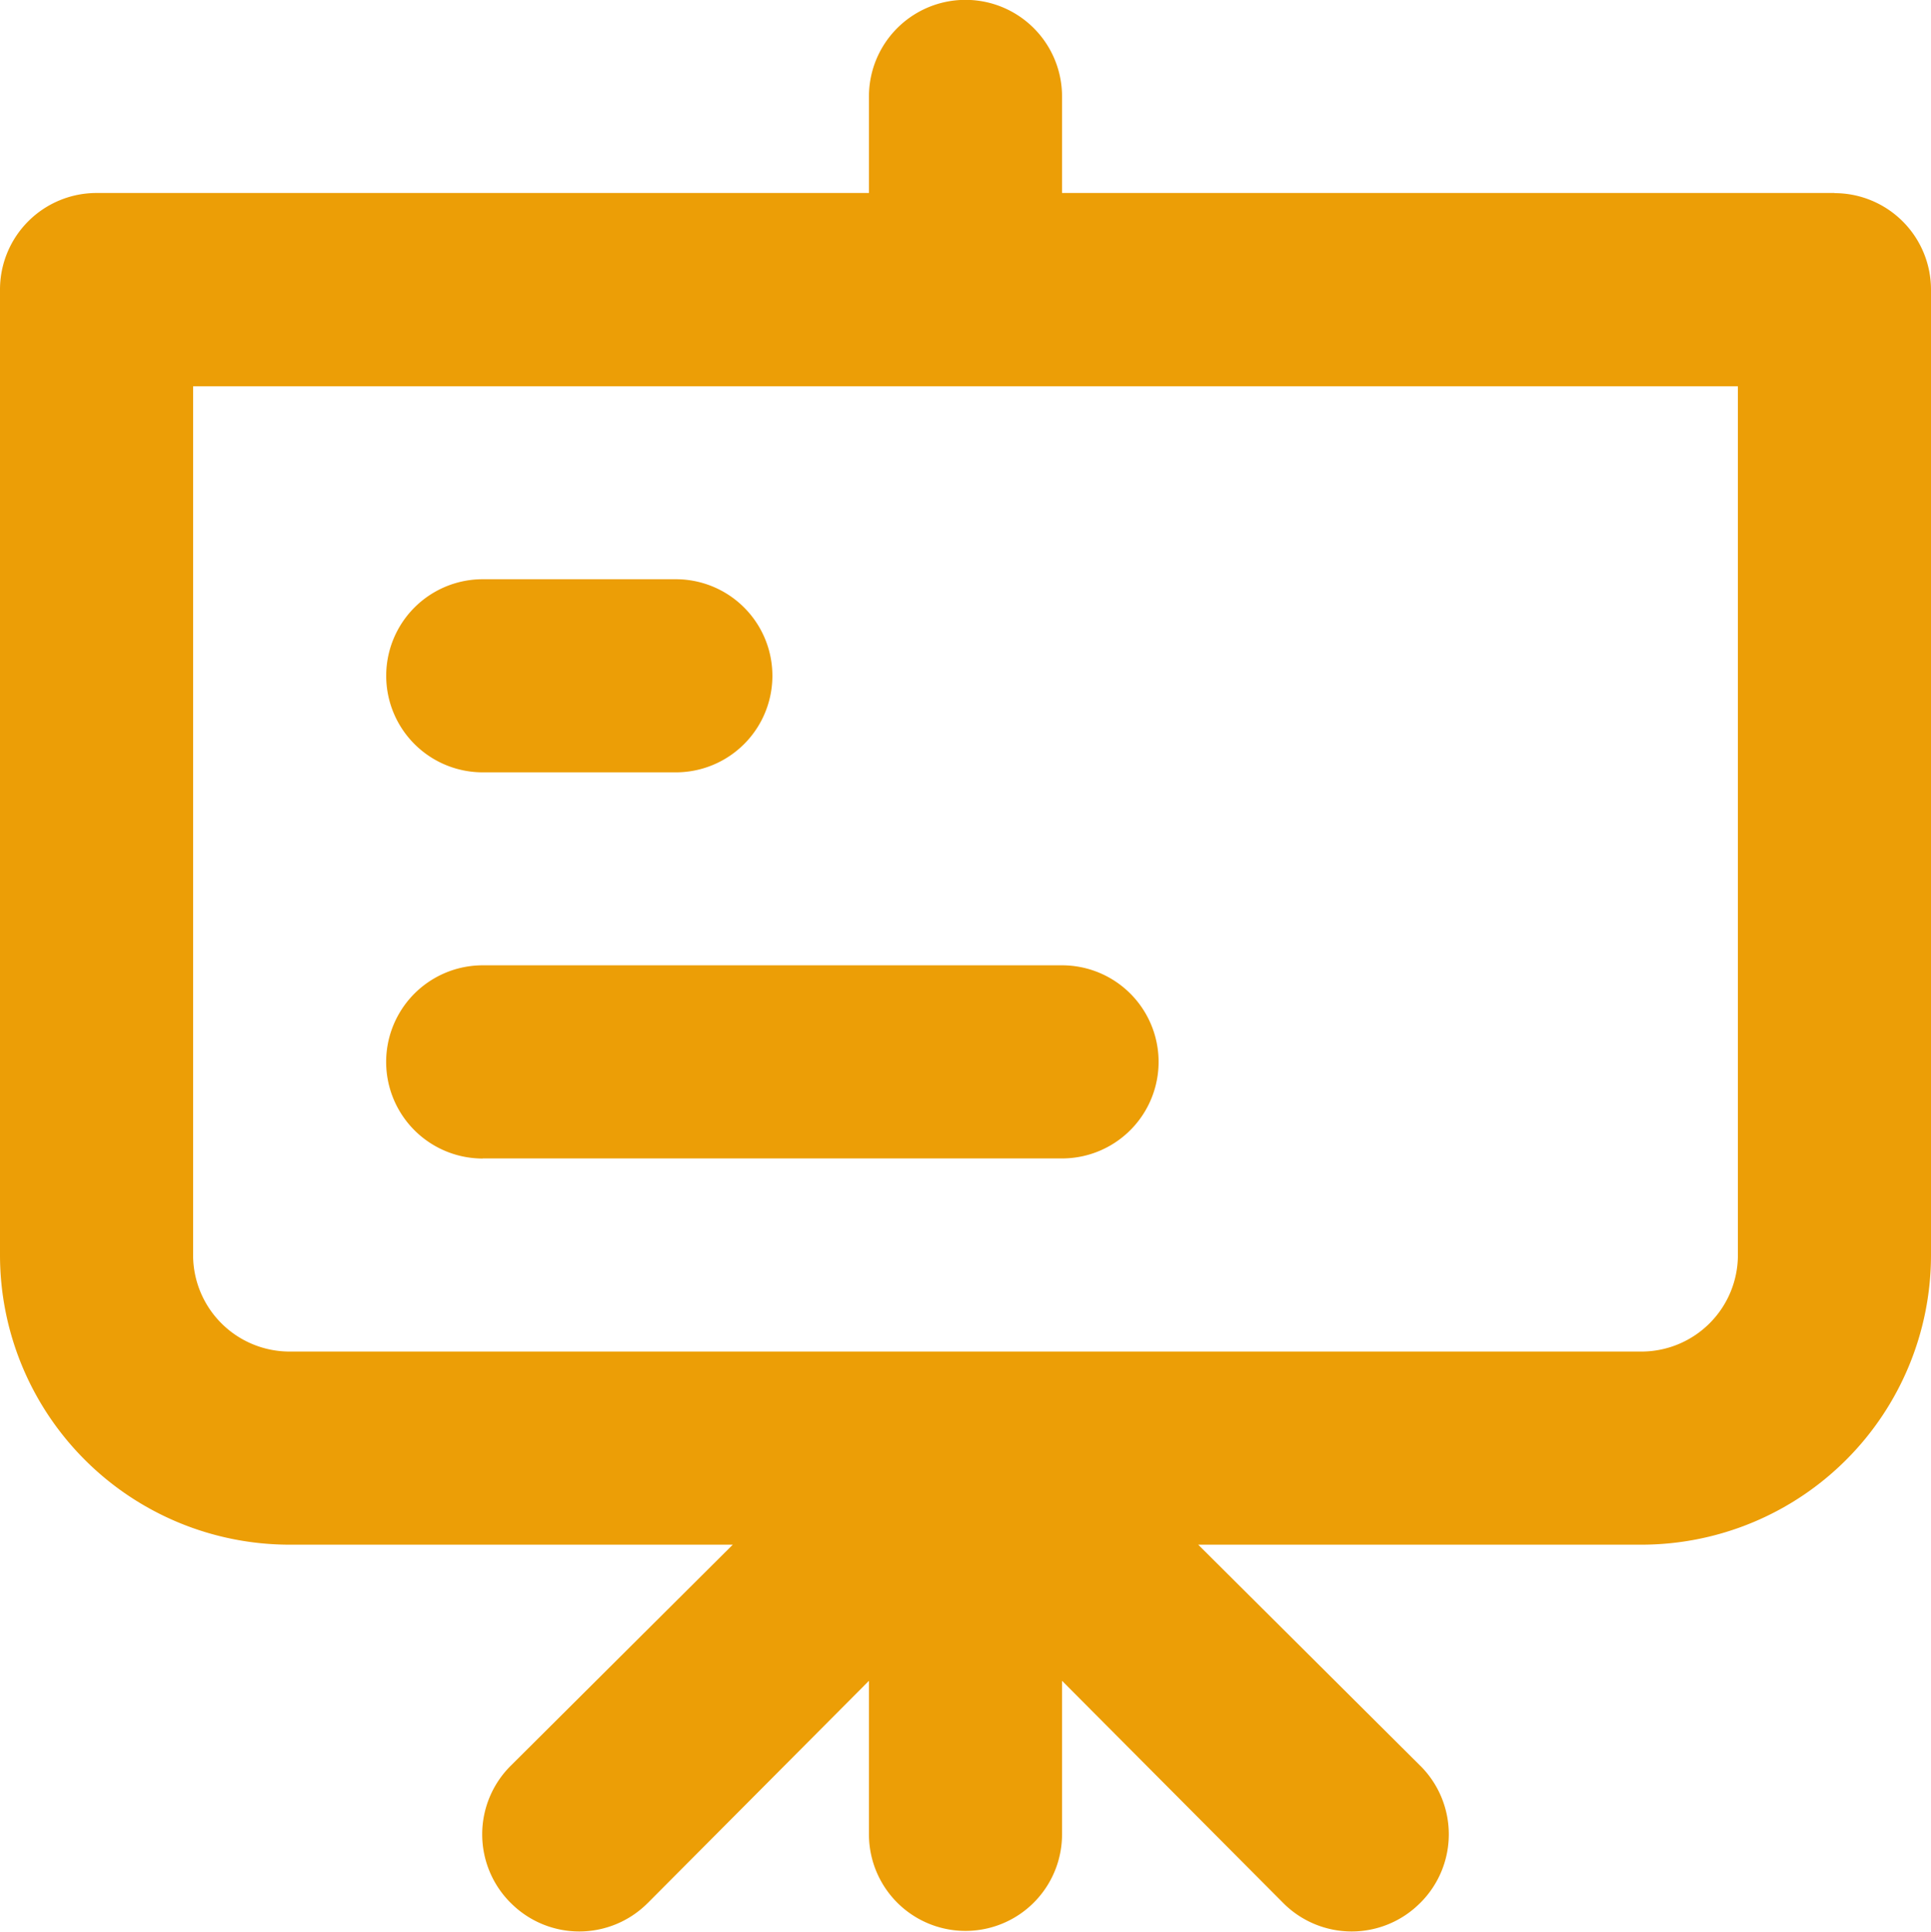
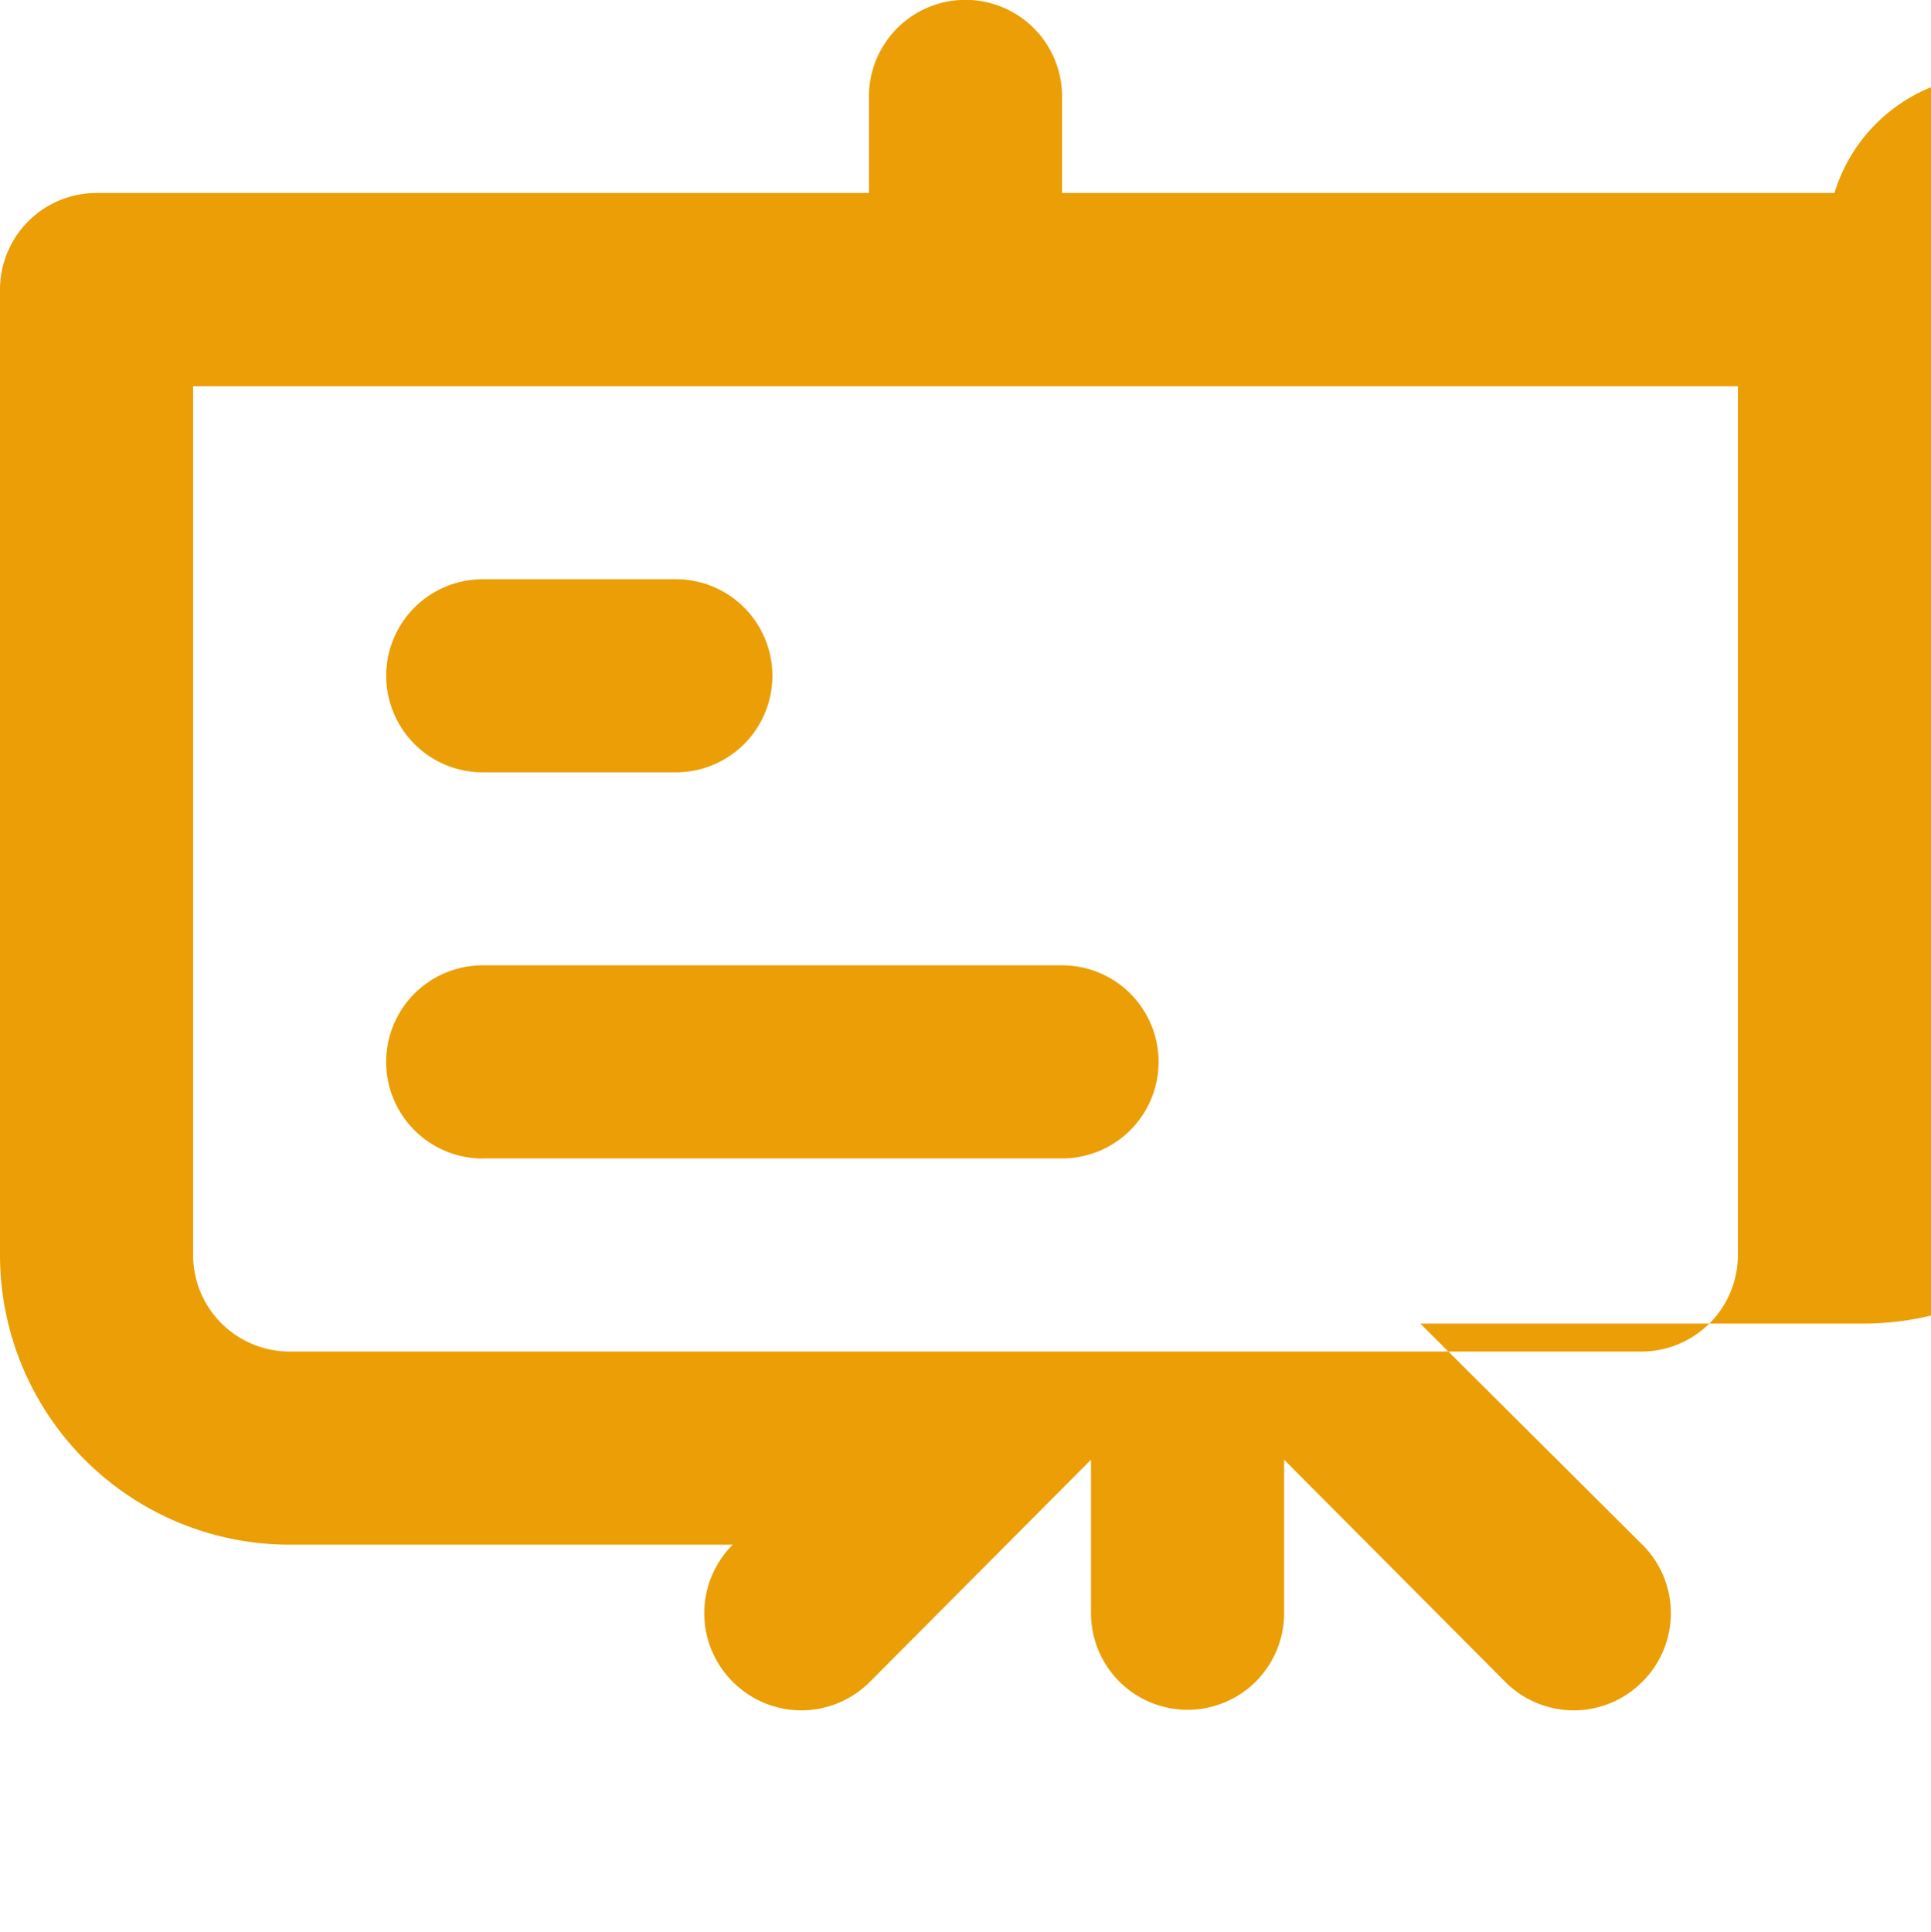
<svg xmlns="http://www.w3.org/2000/svg" width="96" height="96.031" viewBox="0 0 96 96.031">
  <defs>
    <style>
      .cls-1 {
        fill: #ec9e06;
        fill-rule: evenodd;
      }
    </style>
  </defs>
-   <path id="training-icon" class="cls-1" d="M1107,660.393h9.6a4.8,4.8,0,1,0,0-9.6H1107A4.8,4.8,0,1,0,1107,660.393Zm67.2-28.8h-38.4v-4.8a4.8,4.8,0,0,0-9.6,0v4.8h-38.4a4.8,4.8,0,0,0-4.8,4.8v47.992a14.4,14.4,0,0,0,14.4,14.4h22.03l-11.04,10.991a4.807,4.807,0,0,0-.03,6.787l0.03,0.028a4.8,4.8,0,0,0,6.79.028l0.03-.028,10.99-11.039v7.632a4.8,4.8,0,0,0,9.6,0v-7.632l10.99,11.039a4.8,4.8,0,0,0,6.79.028l0.03-.028a4.807,4.807,0,0,0,.03-6.787l-0.03-.028-11.04-10.991h22.03a14.4,14.4,0,0,0,14.4-14.4V636.4A4.8,4.8,0,0,0,1174.2,631.6Zm-4.8,52.792a4.8,4.8,0,0,1-4.8,4.8h-67.2a4.8,4.8,0,0,1-4.8-4.8V641.2h76.8v43.194Zm-62.4-4.8h28.8a4.8,4.8,0,1,0,0-9.6H1107A4.8,4.8,0,1,0,1107,679.59Z" transform="translate(-1083 -622)" />
+   <path id="training-icon" class="cls-1" d="M1107,660.393h9.6a4.8,4.8,0,1,0,0-9.6H1107A4.8,4.8,0,1,0,1107,660.393Zm67.2-28.8h-38.4v-4.8a4.8,4.8,0,0,0-9.6,0v4.8h-38.4a4.8,4.8,0,0,0-4.8,4.8v47.992a14.4,14.4,0,0,0,14.4,14.4h22.03a4.807,4.807,0,0,0-.03,6.787l0.03,0.028a4.8,4.8,0,0,0,6.79.028l0.03-.028,10.99-11.039v7.632a4.8,4.8,0,0,0,9.6,0v-7.632l10.99,11.039a4.8,4.8,0,0,0,6.79.028l0.03-.028a4.807,4.807,0,0,0,.03-6.787l-0.03-.028-11.04-10.991h22.03a14.4,14.4,0,0,0,14.4-14.4V636.4A4.8,4.8,0,0,0,1174.2,631.6Zm-4.8,52.792a4.8,4.8,0,0,1-4.8,4.8h-67.2a4.8,4.8,0,0,1-4.8-4.8V641.2h76.8v43.194Zm-62.4-4.8h28.8a4.8,4.8,0,1,0,0-9.6H1107A4.8,4.8,0,1,0,1107,679.59Z" transform="translate(-1083 -622)" />
</svg>